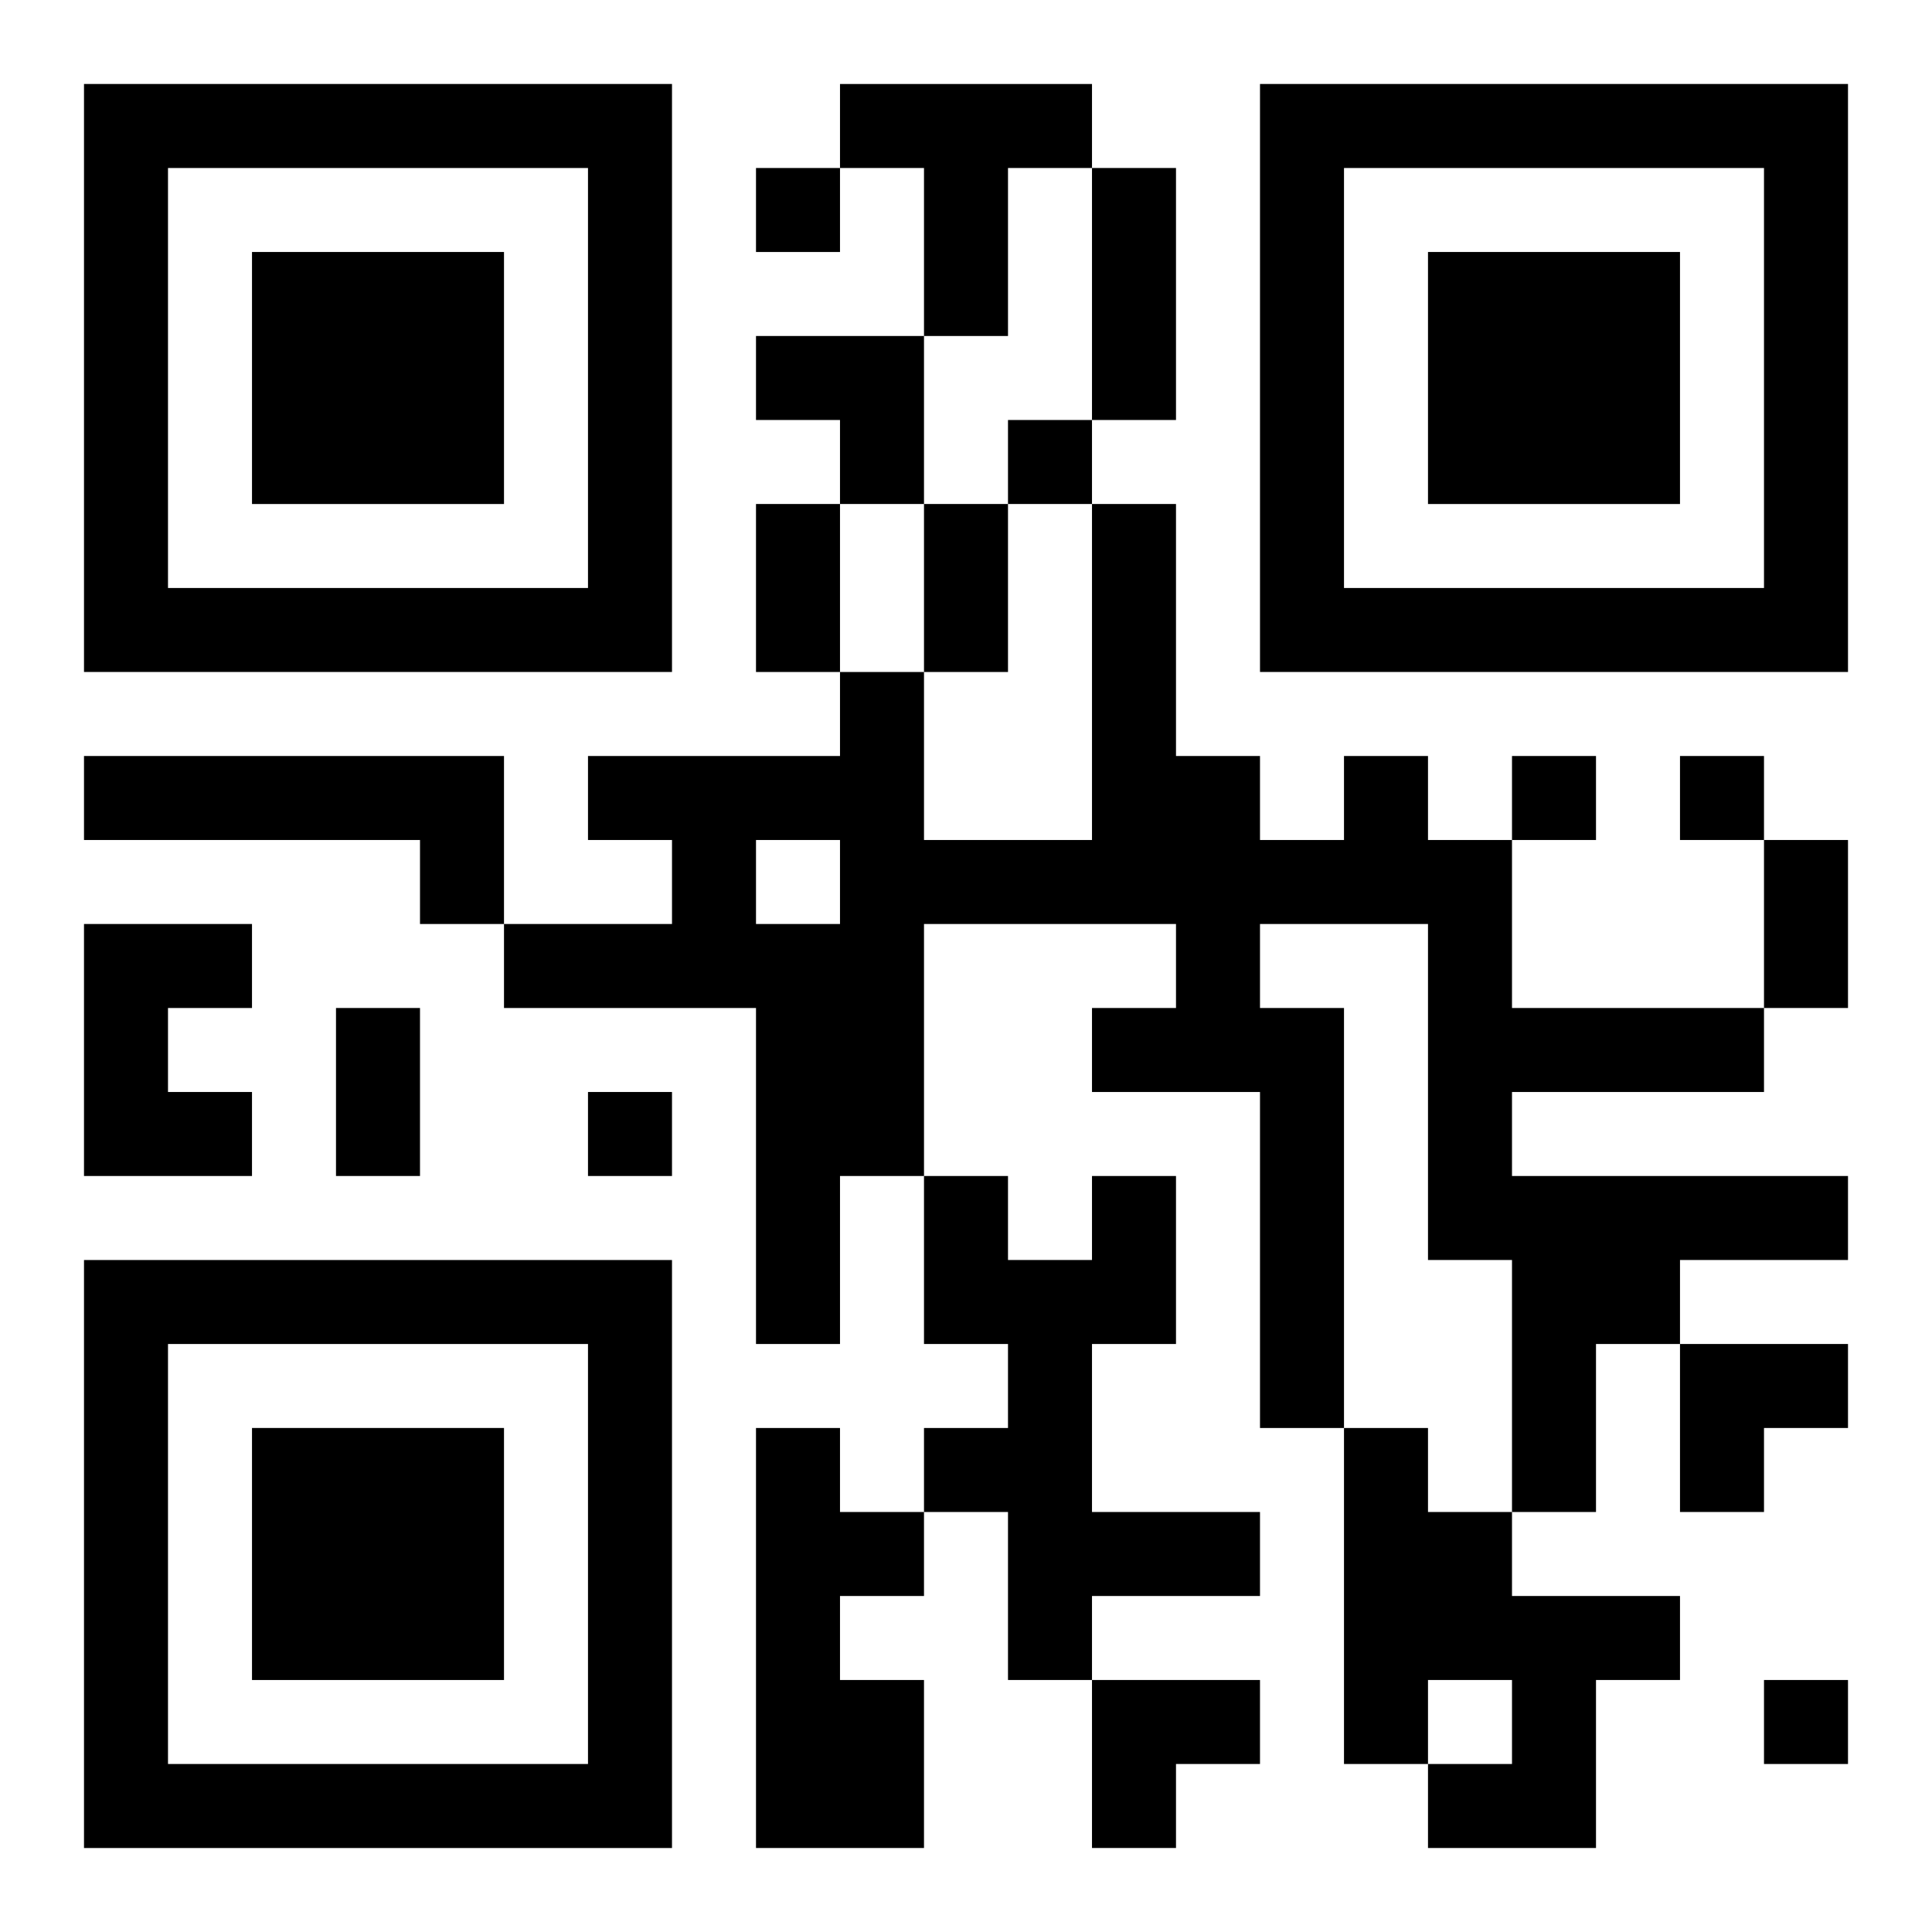
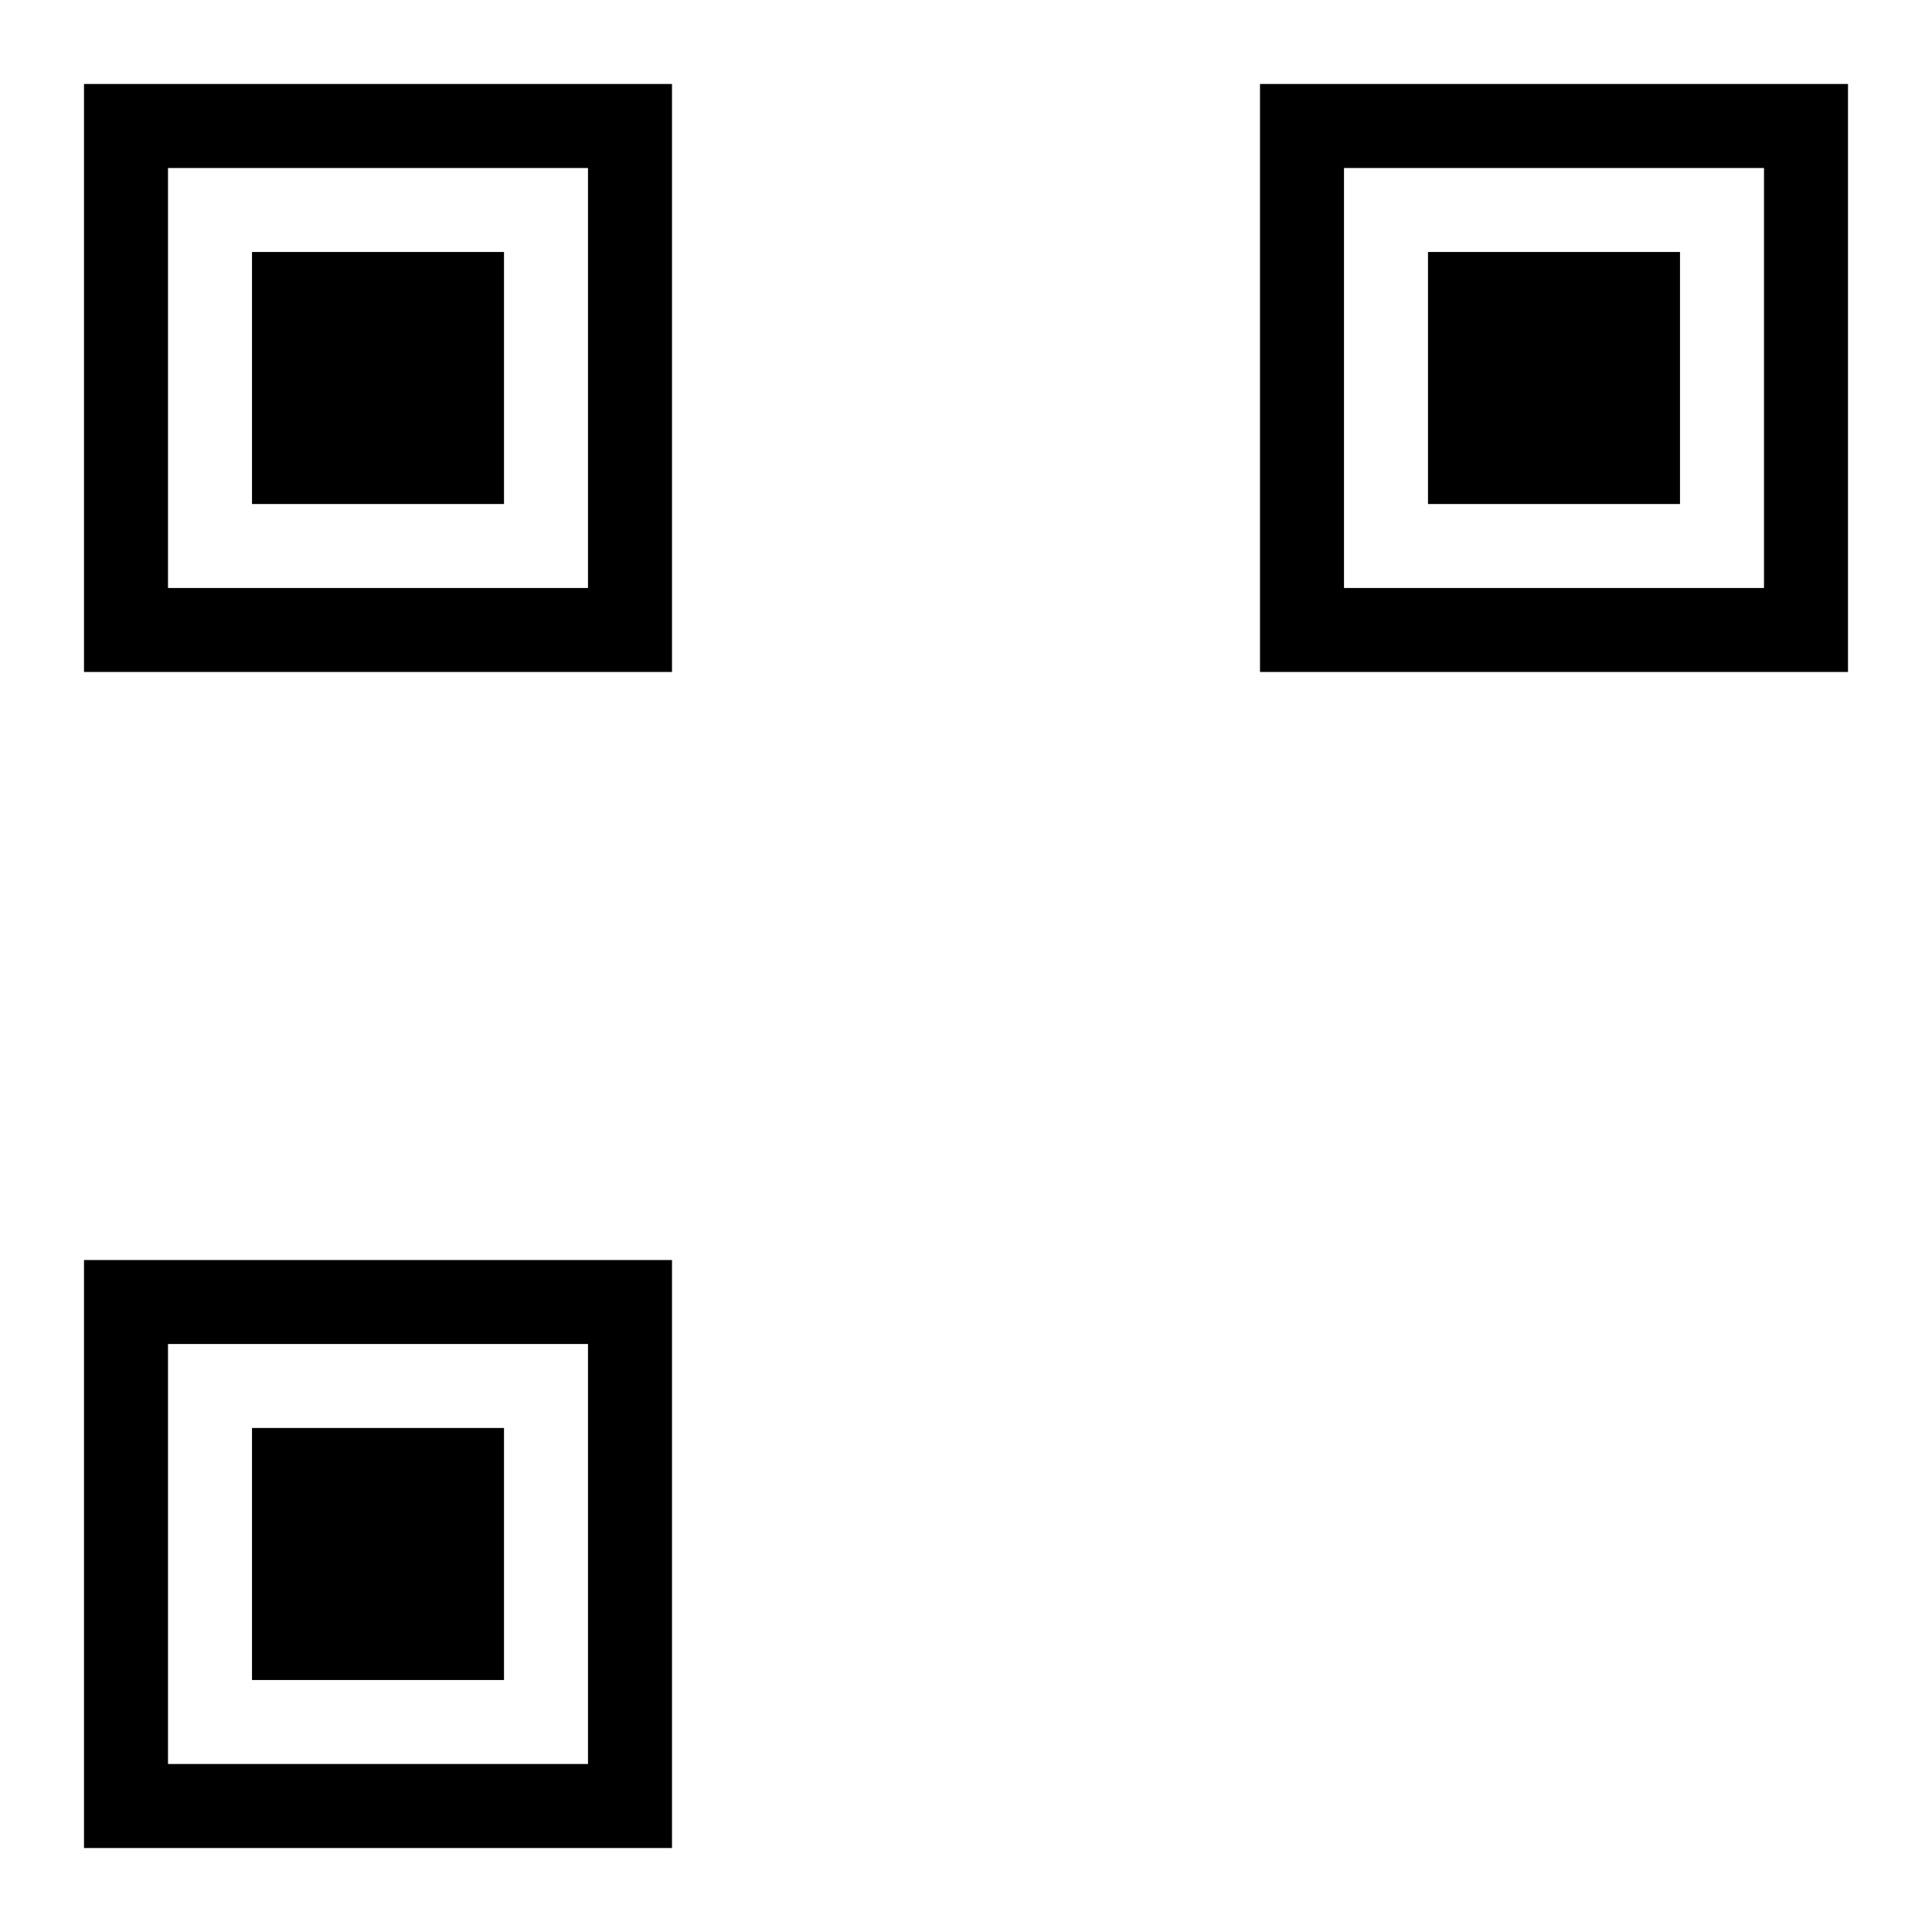
<svg xmlns="http://www.w3.org/2000/svg" xmlns:xlink="http://www.w3.org/1999/xlink" width="250" height="250" baseProfile="full" version="1.1" viewBox="-1 -1 23 23">
  <symbol id="a">
    <path d="m0 7v7h7v-7h-7zm1 1h5v5h-5v-5zm1 1v3h3v-3h-3z" />
  </symbol>
  <use y="-7" xlink:href="#a" />
  <use y="7" xlink:href="#a" />
  <use x="14" y="-7" xlink:href="#a" />
-   <path d="m9 0h3v1h-1v2h-1v-2h-1v-1m-9 8h5v2h-1v-1h-4v-1m15 0h1v1h1v2h3v1h-3v1h4v1h-2v1h-1v2h-1v-3h-1v-4h-2v1h1v5h-1v-4h-2v-1h1v-1h-3v3h-1v2h-1v-4h-3v-1h2v-1h-1v-1h3v-1h1v2h2v-4h1v3h1v1h1v-1m-7 1v1h1v-1h-1m-8 1h2v1h-1v1h1v1h-2v-3m12 3h1v2h-1v2h2v1h-2v1h-1v-2h-1v-1h1v-1h-1v-2h1v1h1v-1m-4 3h1v1h1v1h-1v1h1v2h-2v-5m7 0h1v1h1v1h2v1h-1v2h-2v-1h1v-1h-1v1h-1v-4m-7-15v1h1v-1h-1m3 3v1h1v-1h-1m6 4v1h1v-1h-1m2 0v1h1v-1h-1m-13 4v1h1v-1h-1m14 7v1h1v-1h-1m-8-18h1v3h-1v-3m-4 4h1v2h-1v-2m2 0h1v2h-1v-2m10 4h1v2h-1v-2m-17 2h1v2h-1v-2m5-8h2v2h-1v-1h-1zm11 12h2v1h-1v1h-1zm-7 4h2v1h-1v1h-1z" />
</svg>